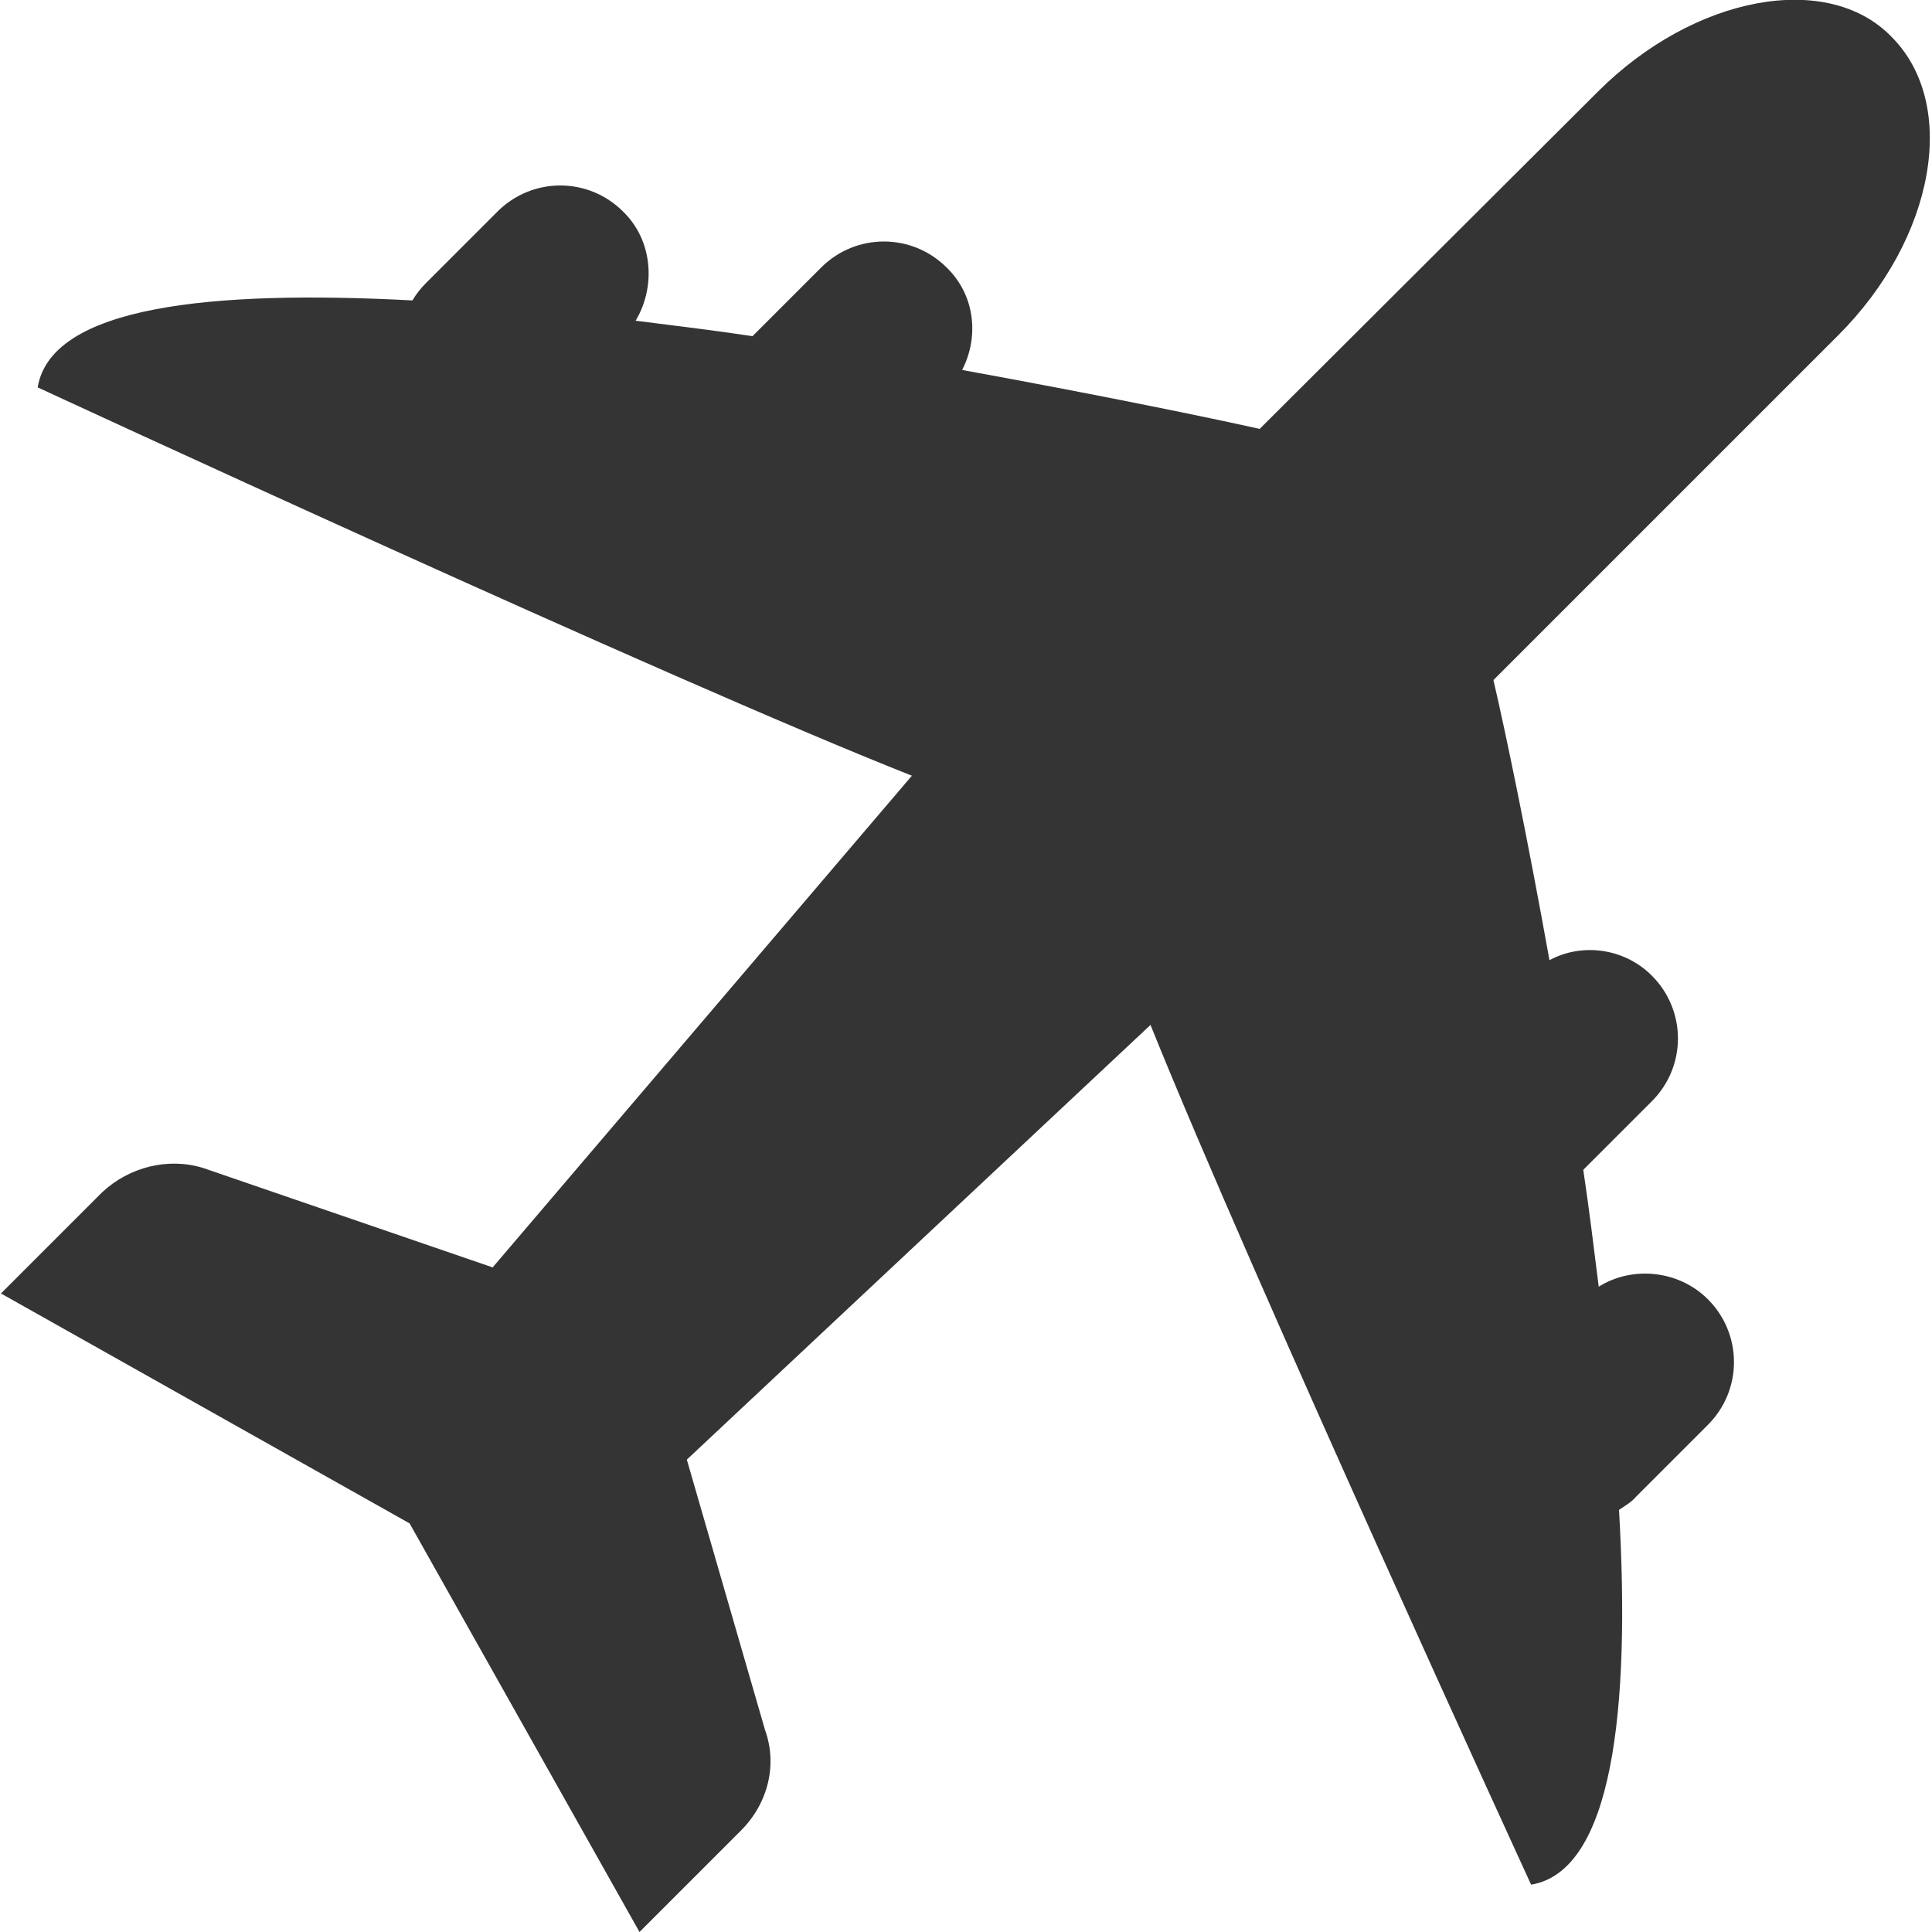
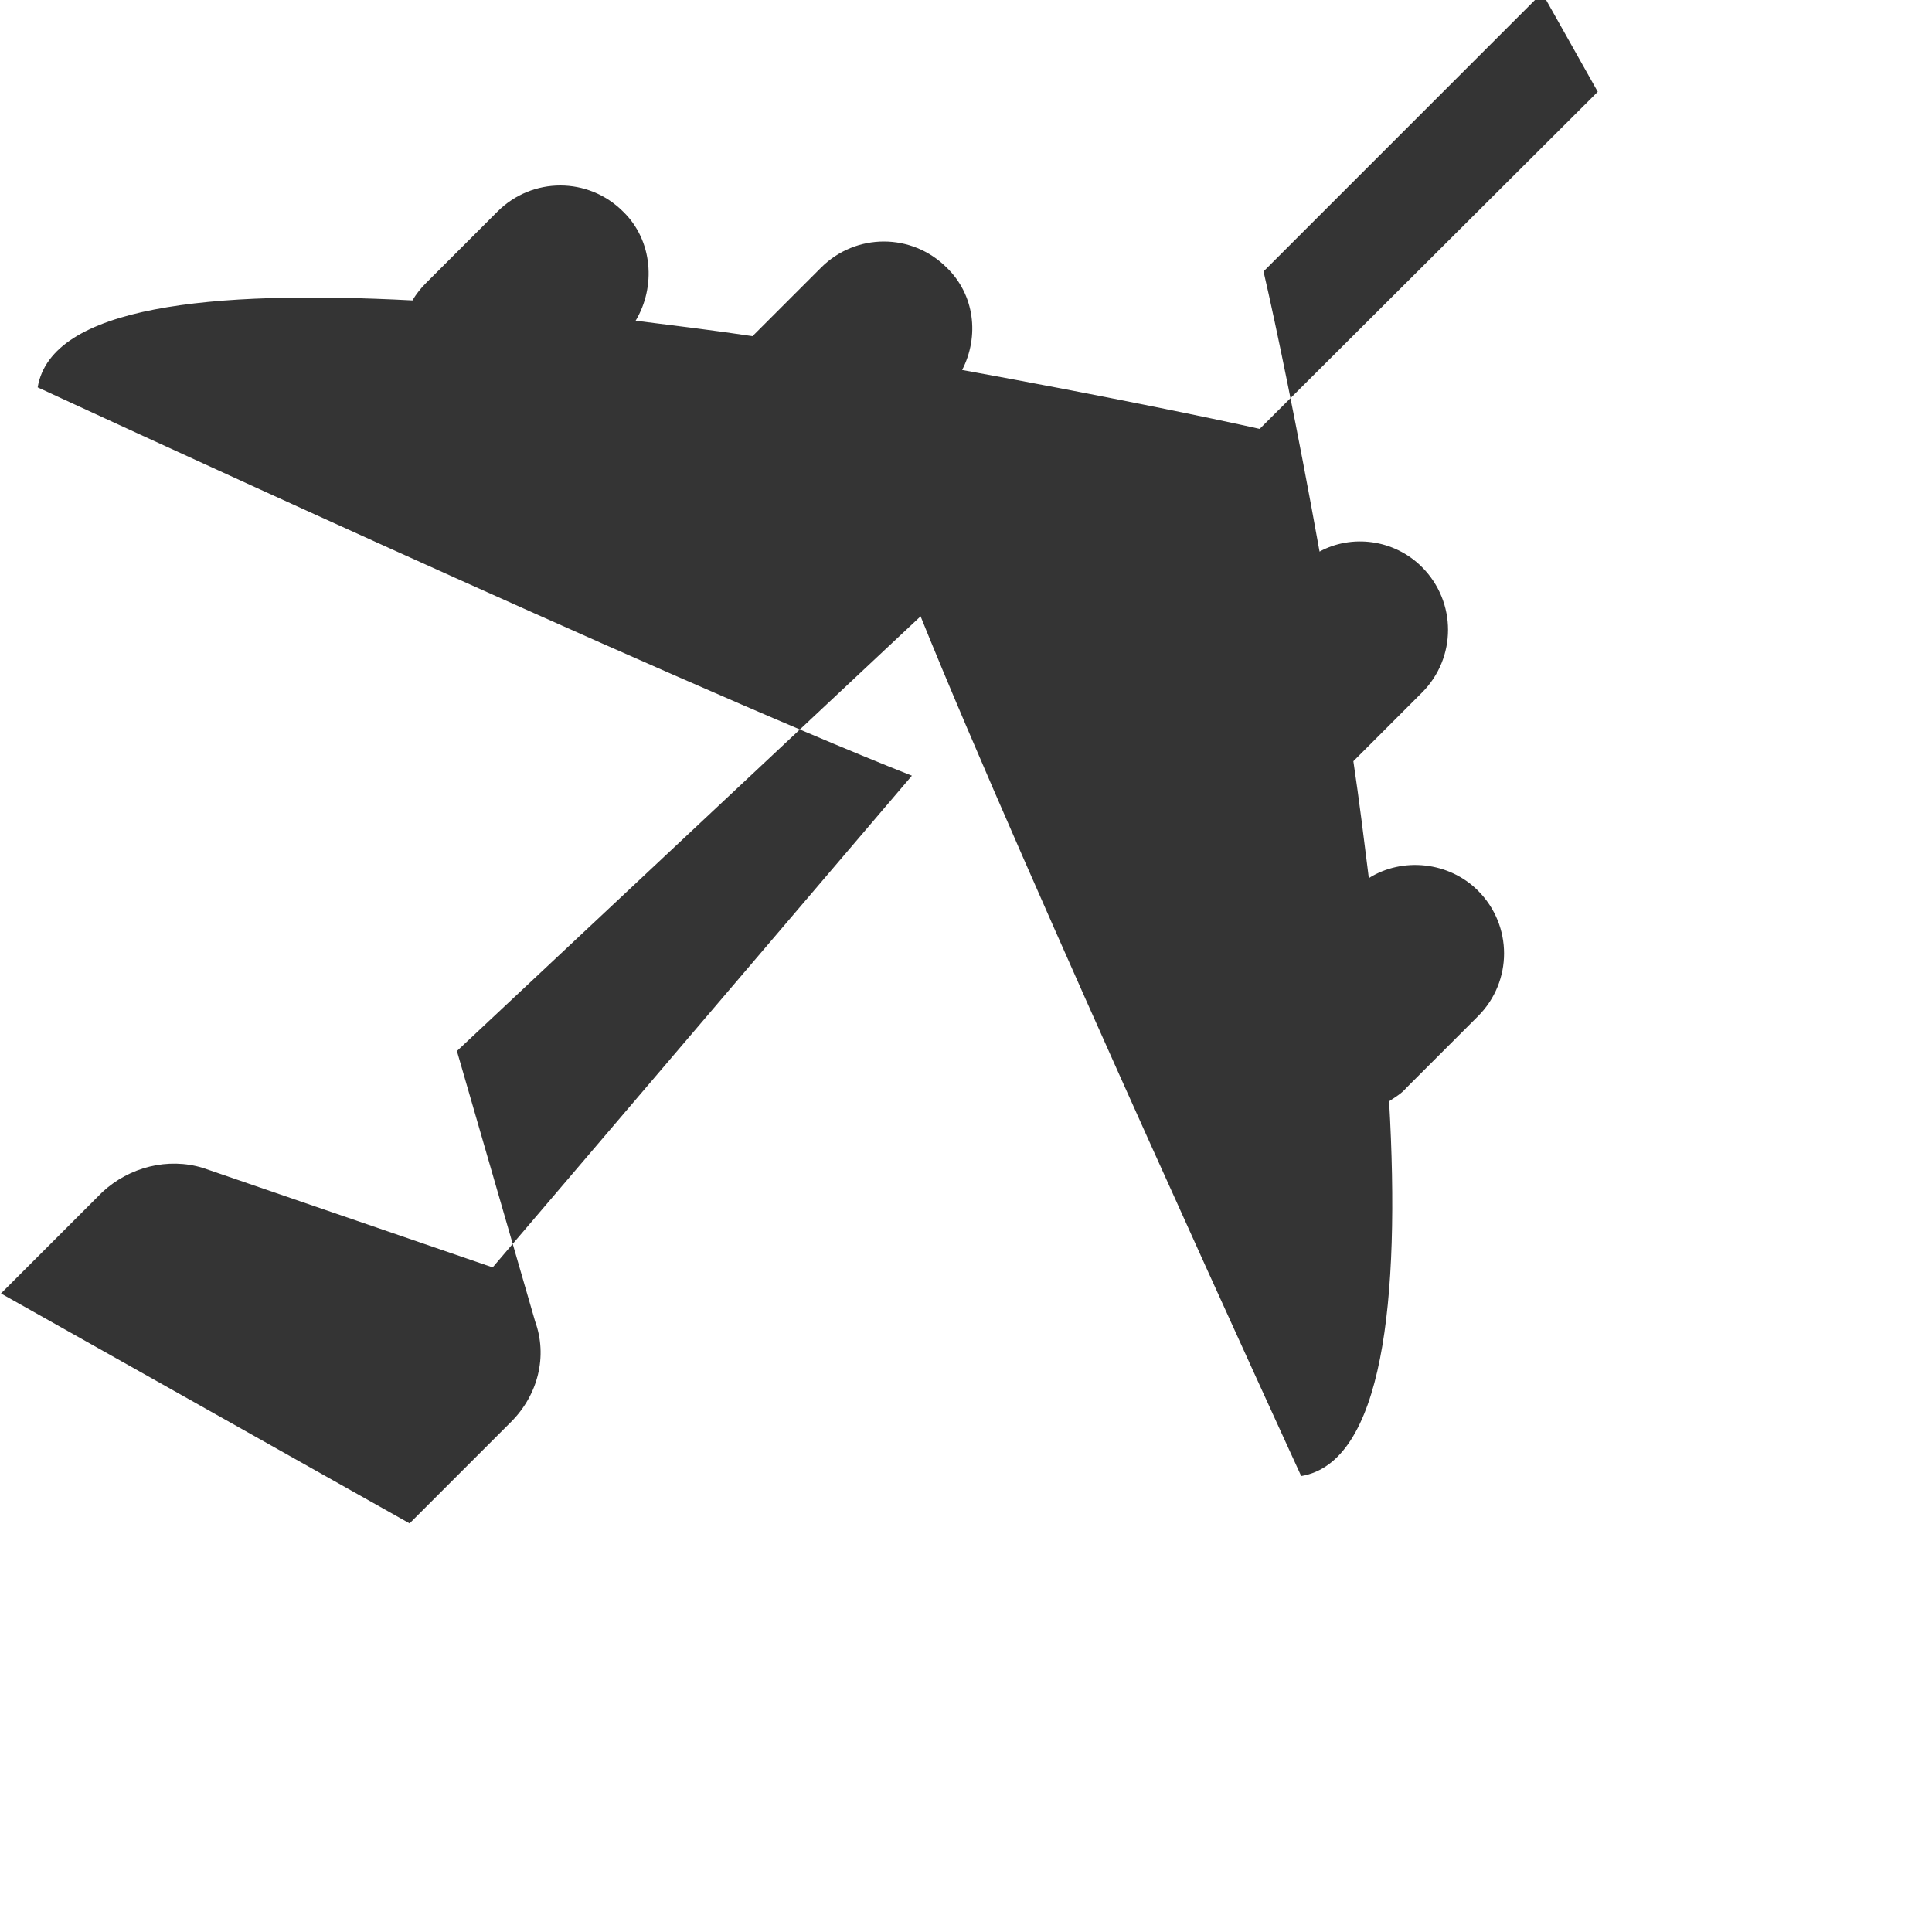
<svg xmlns="http://www.w3.org/2000/svg" viewBox="0 0 200 200">
  <style>.st0{fill:#343434}</style>
-   <path class="st0" d="M165.4 9.5l-35 34.9c-4.9-1.1-16.5-3.5-30.8-6.1 1.8-3.5 1.3-7.8-1.6-10.6-3.6-3.6-9.4-3.6-13 0l-7.1 7.1c-4-.6-8.1-1.1-12.1-1.6 2.1-3.5 1.8-8.3-1.3-11.3-3.6-3.6-9.4-3.6-13 0l-7.4 7.4c-.5.5-1 1.1-1.4 1.8-20.9-1.1-37.4.6-38.8 9 0 0 65.4 30.3 90.5 40.2L51 131.2l-30-10.3c-3.6-1.1-7.6-.1-10.4 2.5L.1 133.9l42.3 23.8L66.2 200l10.5-10.5c2.8-2.8 3.8-6.8 2.5-10.4l-8.1-28 48-45c10.5 26.1 39.4 89 39.4 89 8.4-1.4 10.3-18 9.1-38.8.6-.4 1.3-.8 1.8-1.4l7.4-7.4c3.6-3.6 3.6-9.4 0-13-3-3-7.8-3.5-11.3-1.3-.5-4-1-8.1-1.6-12.1l7.1-7.1c3.6-3.6 3.6-9.4 0-13-2.9-2.9-7.3-3.4-10.6-1.6-2.3-12.8-4.5-23.4-5.8-29l35.7-35.7c10-10 12.5-23.9 5.5-30.9-6.6-6.8-20.4-4.3-30.4 5.7z" />
+   <path class="st0" d="M165.4 9.5l-35 34.9c-4.9-1.1-16.5-3.5-30.8-6.1 1.8-3.5 1.3-7.8-1.6-10.6-3.6-3.6-9.4-3.6-13 0l-7.1 7.1c-4-.6-8.1-1.1-12.1-1.6 2.1-3.5 1.8-8.3-1.3-11.3-3.6-3.6-9.4-3.6-13 0l-7.4 7.4c-.5.5-1 1.1-1.4 1.8-20.9-1.1-37.4.6-38.8 9 0 0 65.4 30.3 90.5 40.2L51 131.2l-30-10.3c-3.6-1.1-7.6-.1-10.4 2.5L.1 133.9l42.3 23.8l10.5-10.5c2.8-2.8 3.8-6.8 2.5-10.4l-8.1-28 48-45c10.5 26.1 39.4 89 39.4 89 8.4-1.4 10.3-18 9.1-38.8.6-.4 1.3-.8 1.8-1.4l7.4-7.4c3.6-3.6 3.6-9.4 0-13-3-3-7.8-3.5-11.3-1.3-.5-4-1-8.1-1.6-12.1l7.1-7.1c3.6-3.6 3.6-9.4 0-13-2.9-2.9-7.3-3.4-10.6-1.6-2.3-12.8-4.5-23.4-5.8-29l35.7-35.7c10-10 12.5-23.9 5.5-30.9-6.6-6.8-20.4-4.3-30.4 5.7z" />
</svg>